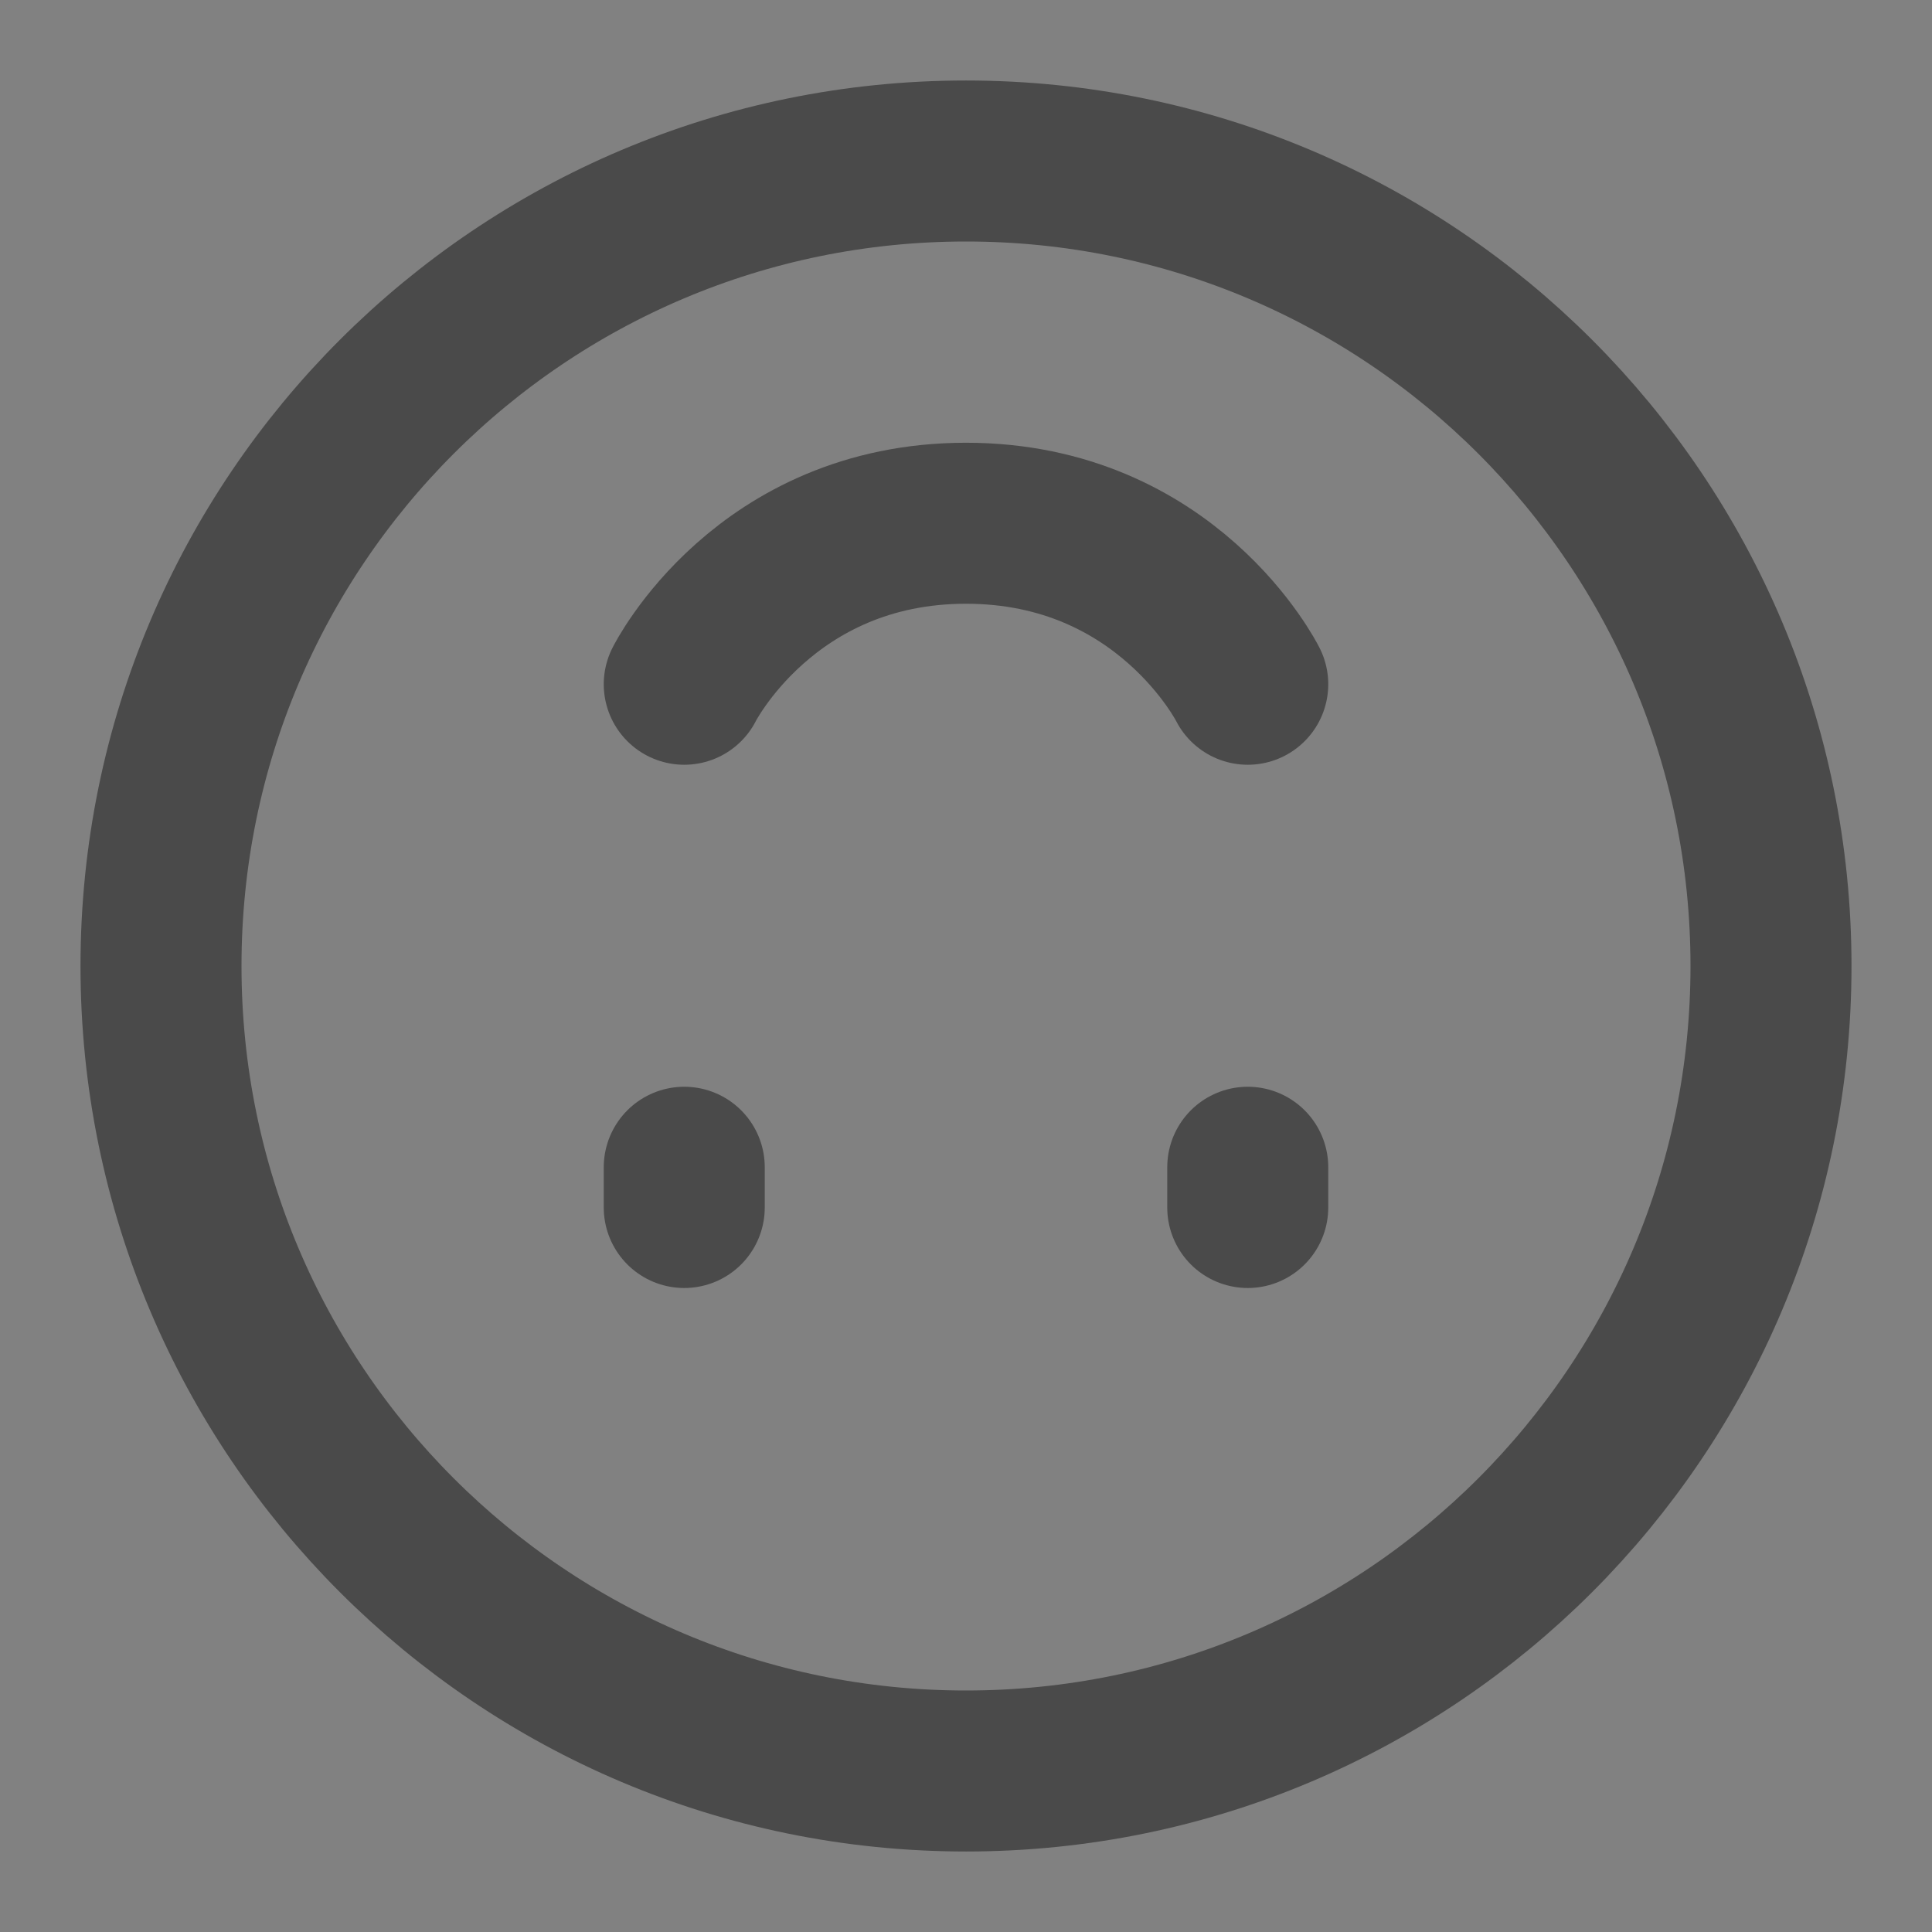
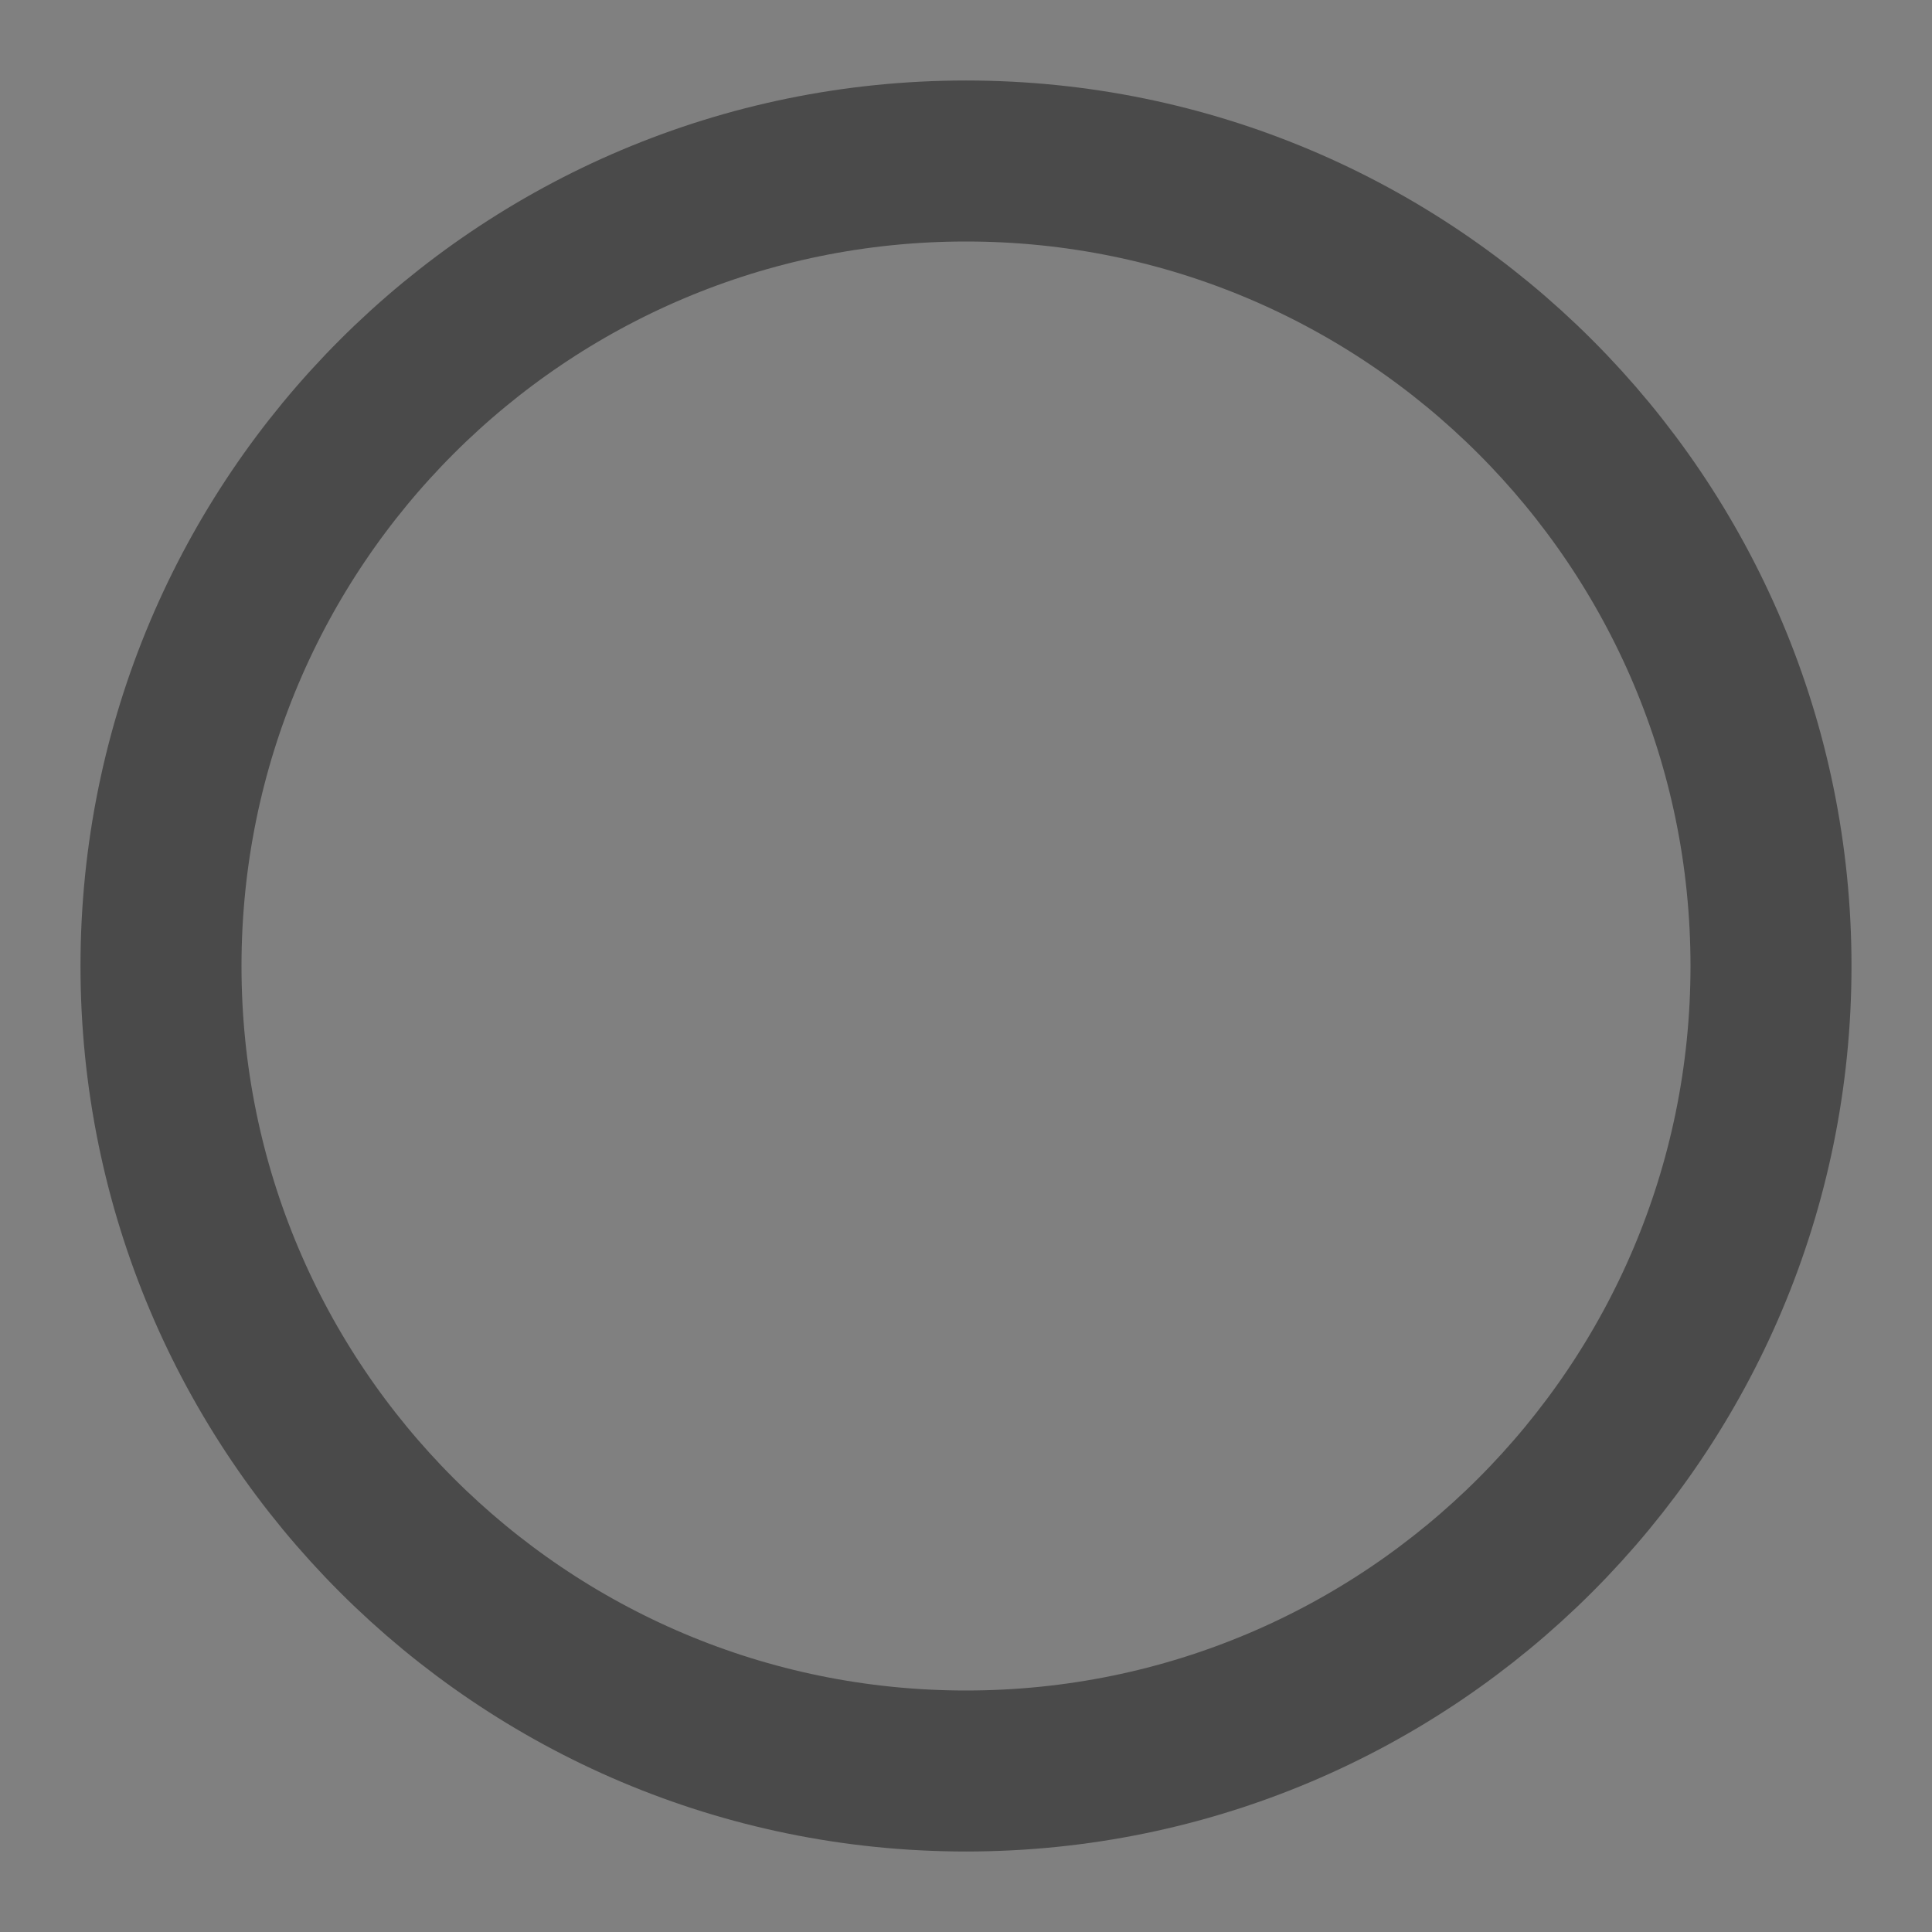
<svg xmlns="http://www.w3.org/2000/svg" width="24" height="24" viewBox="0 0 48 48" fill="none">
  <rect x="0" y="0" width="48" height="48" fill="#808080" stroke="none" />
-   <rect width="48" height="48" transform="translate(48 48) rotate(-180)" fill="white" fill-opacity="0.01" />
  <path d="M24 4C12.954 4 4 12.954 4 24C4 35.046 12.954 44 24 44C35.046 44 44 35.046 44 24C44 12.954 35.046 4 24 4Z" fill="none" stroke="#4a4a4a" stroke-width="4" stroke-linejoin="round" />
-   <path d="M17 30L17 29" stroke="#4a4a4a" stroke-width="4" stroke-linecap="round" stroke-linejoin="round" />
-   <path d="M31 30L31 29" stroke="#4a4a4a" stroke-width="4" stroke-linecap="round" stroke-linejoin="round" />
-   <path d="M17 17C17 17 19 13 24 13C29 13 31 17 31 17" stroke="#4a4a4a" stroke-width="4" stroke-linecap="round" stroke-linejoin="round" />
</svg>